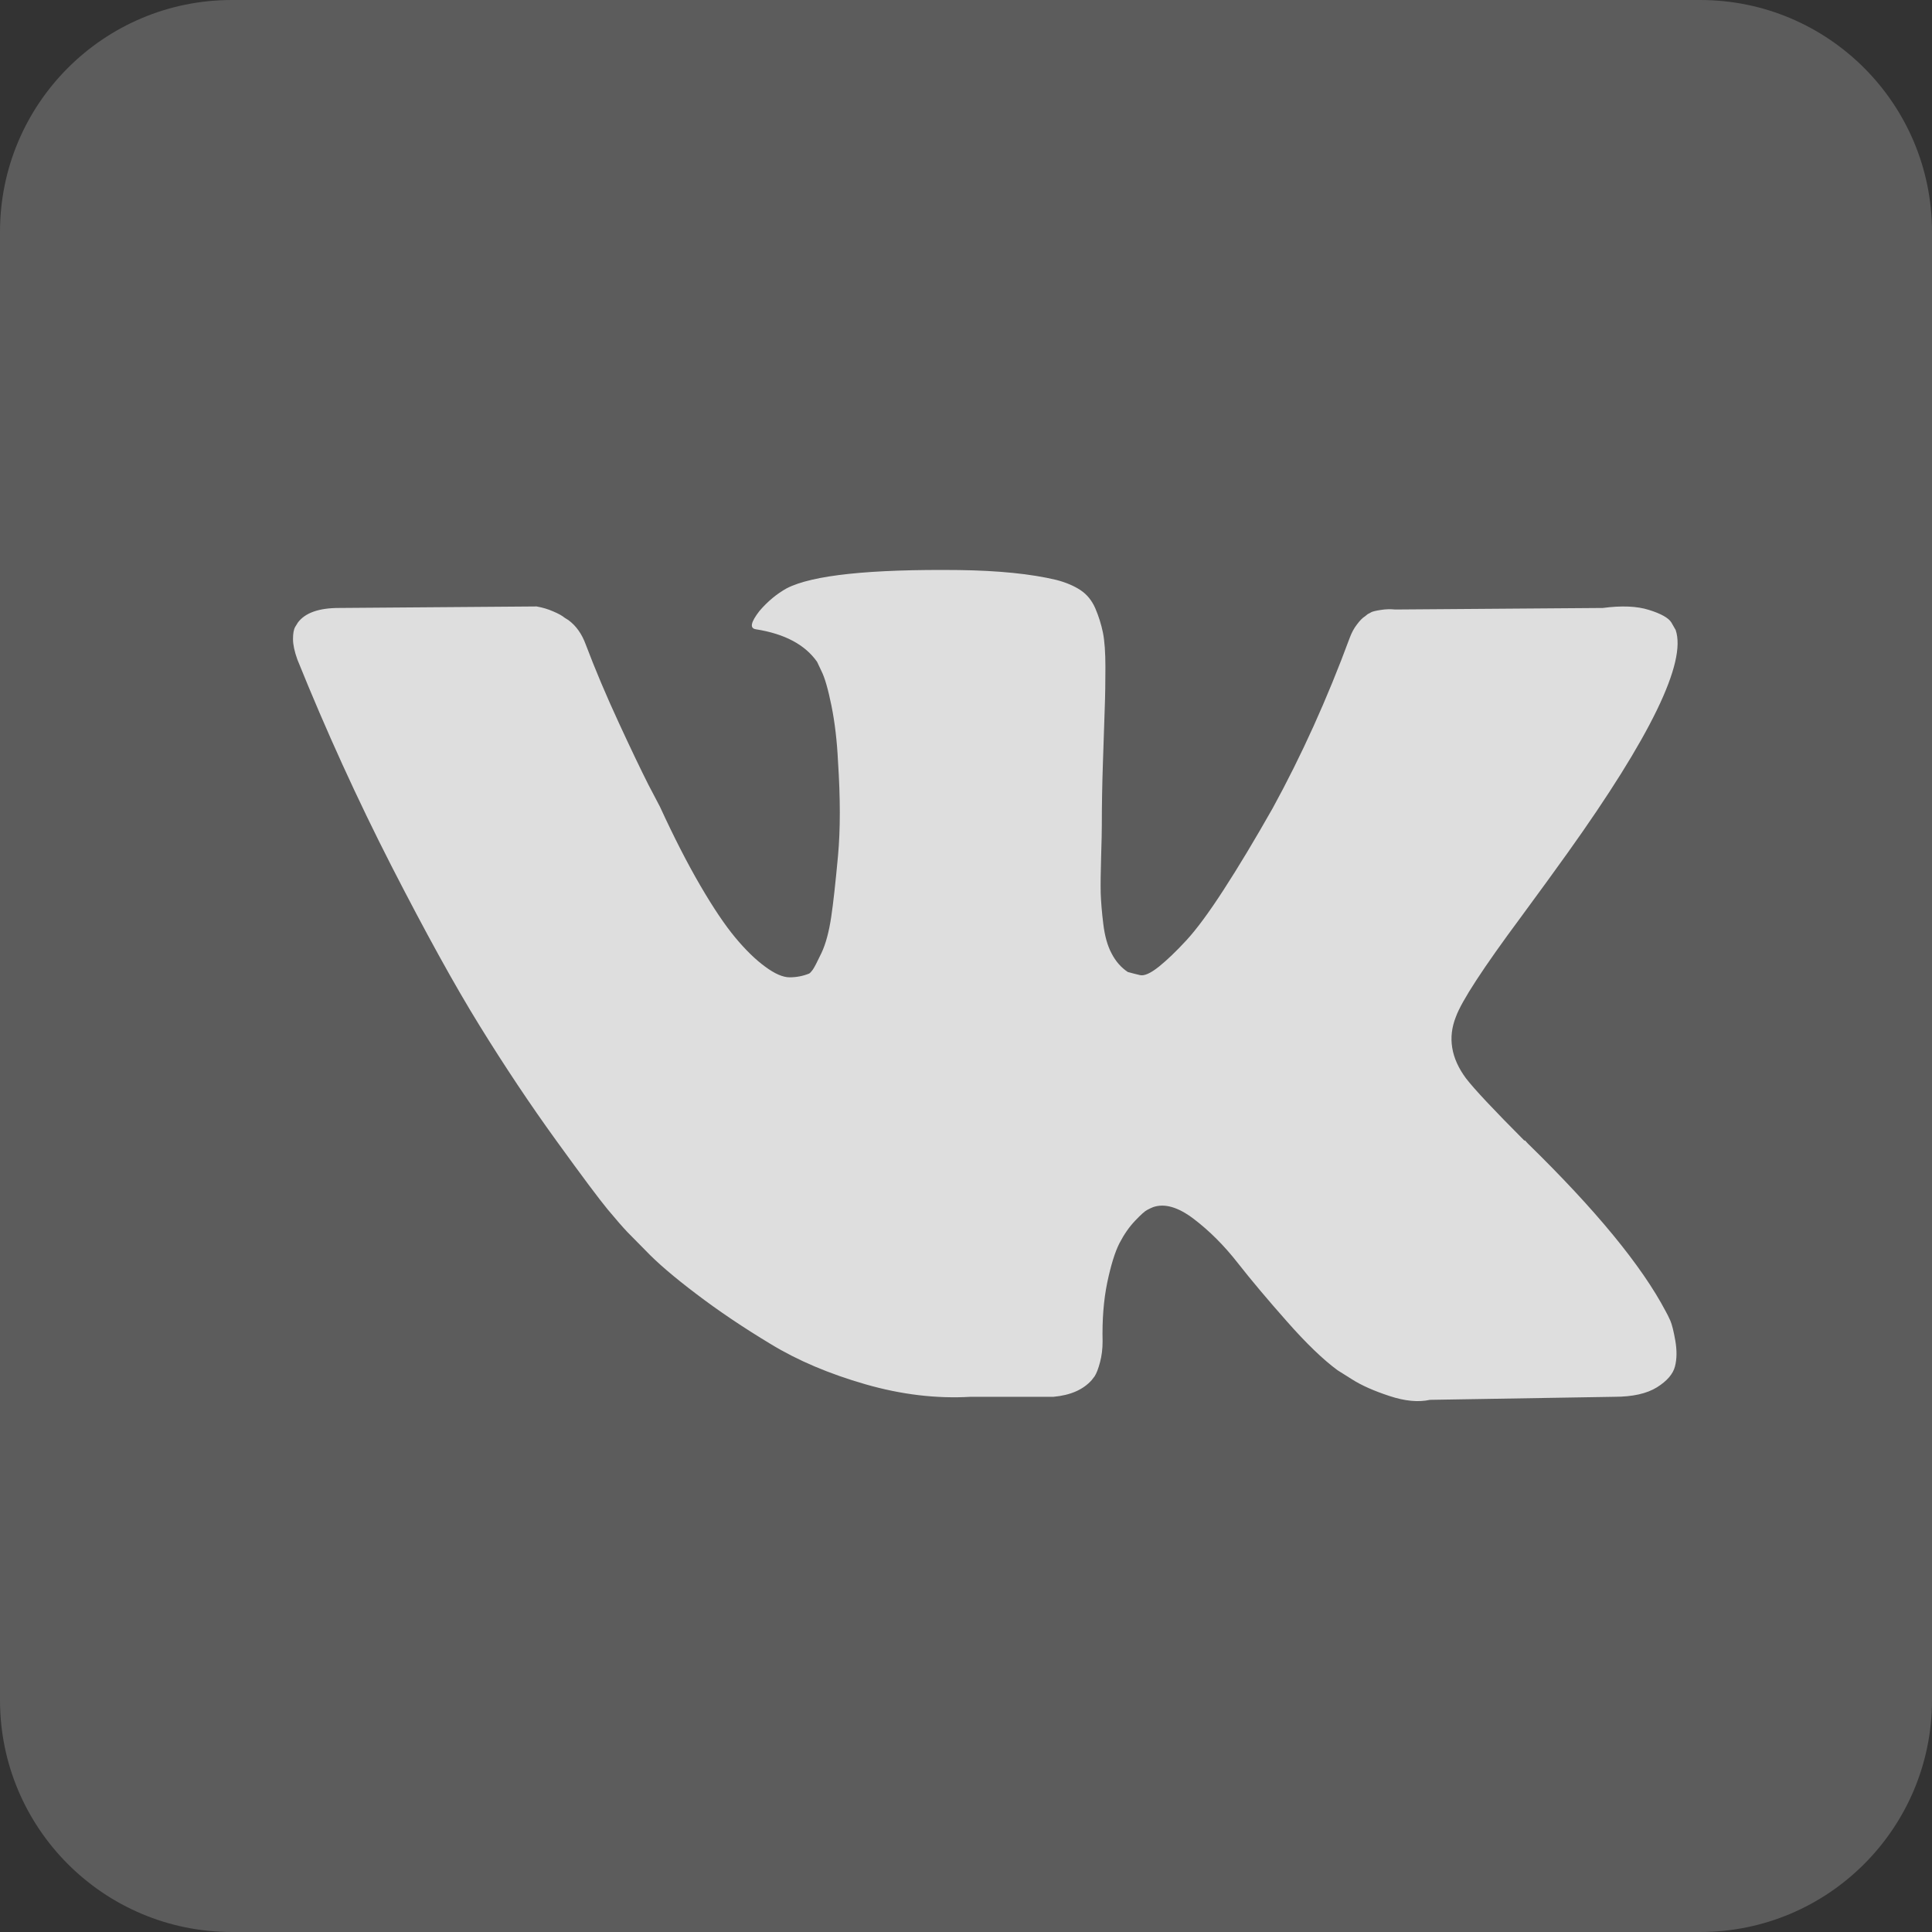
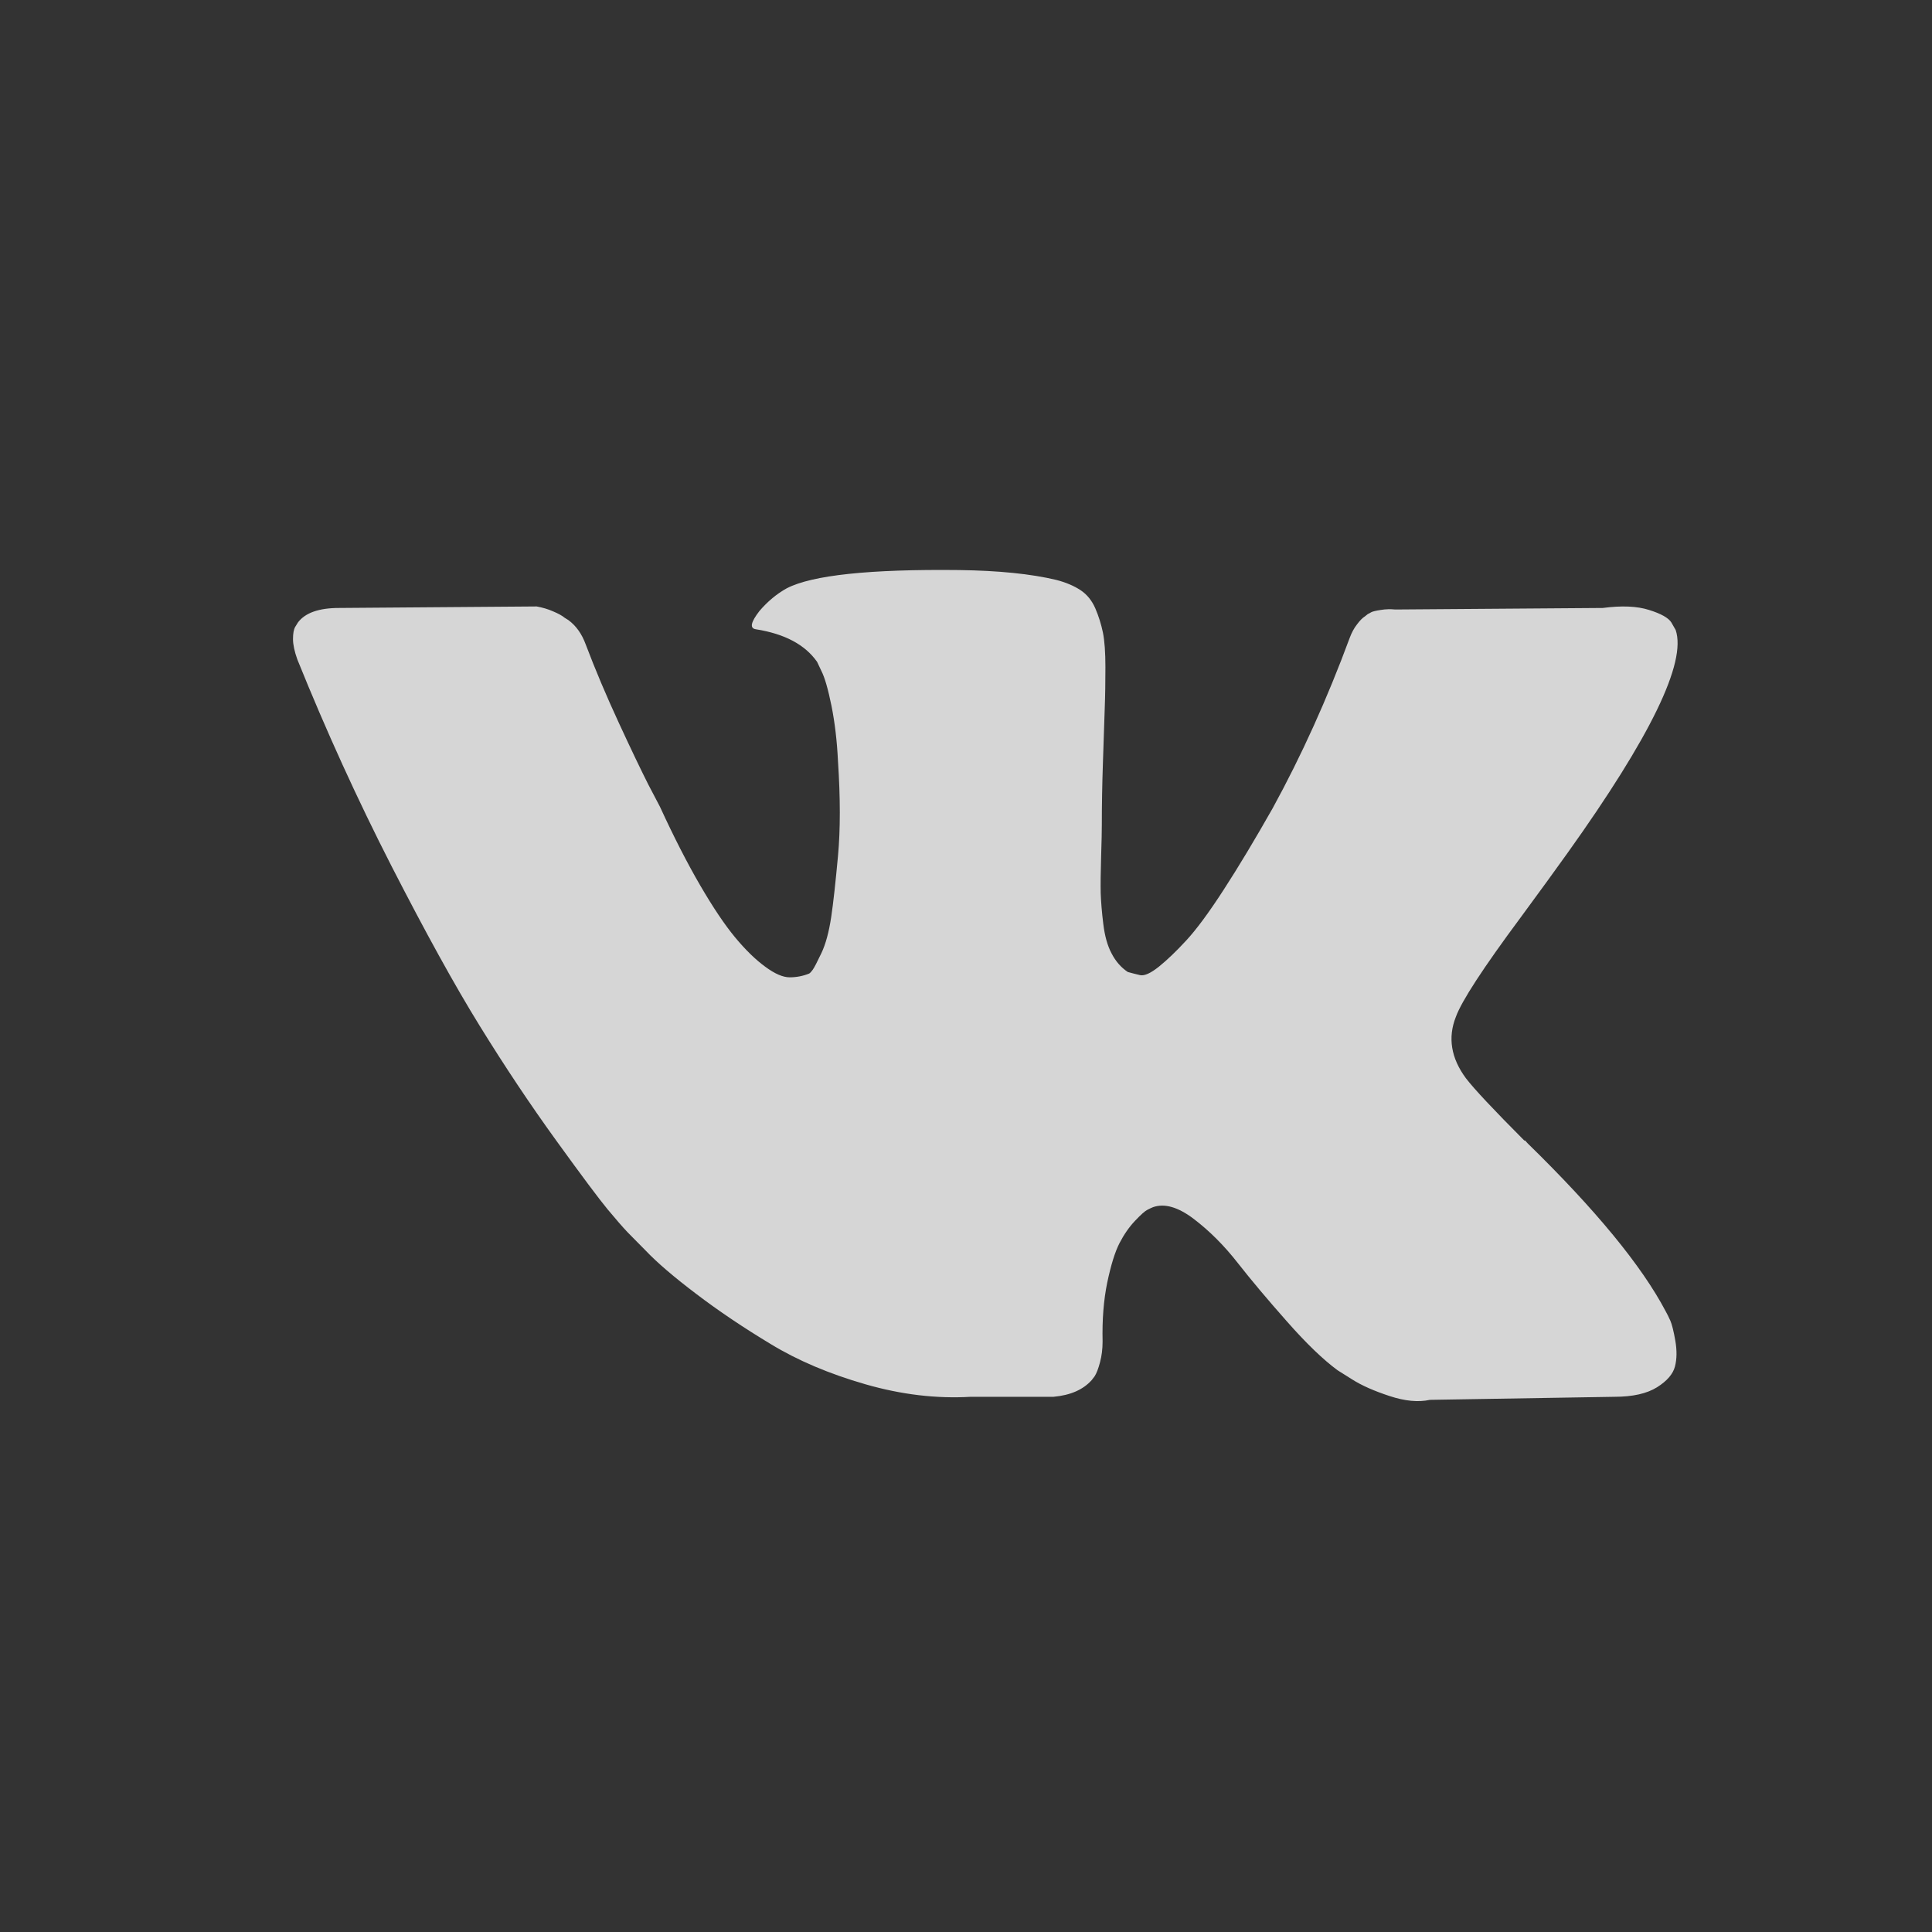
<svg xmlns="http://www.w3.org/2000/svg" width="50" height="50" viewBox="0 0 50 50" fill="none">
  <rect x="0" y="0" width="50" height="50" fill="#333333" stroke="none" />
-   <path d="M0 6C0 2.686 2.686 0 6 0H44C47.314 0 50 2.686 50 6V44C50 47.314 47.314 50 44 50H6C2.686 50 0 47.314 0 44V6Z" fill="white" fill-opacity="0.2" />
  <path fill-rule="evenodd" clip-rule="evenodd" d="M39.355 23.743C39.865 23.05 40.269 22.494 40.568 22.075C42.719 19.065 43.651 17.143 43.366 16.304L43.253 16.107C43.18 15.991 42.986 15.881 42.676 15.785C42.365 15.686 41.967 15.67 41.481 15.734L36.108 15.774C35.985 15.761 35.859 15.765 35.736 15.785C35.61 15.804 35.529 15.824 35.492 15.842C35.456 15.863 35.426 15.88 35.399 15.892L35.325 15.951C35.263 15.989 35.194 16.059 35.121 16.157C35.044 16.254 34.983 16.369 34.933 16.501C34.349 18.083 33.682 19.556 32.937 20.916C32.477 21.728 32.054 22.432 31.669 23.026C31.283 23.623 30.959 24.06 30.697 24.342C30.438 24.623 30.201 24.849 29.99 25.019C29.776 25.189 29.615 25.261 29.504 25.236C29.393 25.209 29.286 25.184 29.187 25.155C29.013 25.039 28.873 24.879 28.768 24.675C28.66 24.474 28.59 24.218 28.553 23.91C28.515 23.604 28.494 23.337 28.486 23.114C28.481 22.892 28.485 22.579 28.497 22.172C28.51 21.767 28.515 21.493 28.515 21.348C28.515 20.851 28.524 20.31 28.544 19.728C28.562 19.148 28.578 18.685 28.59 18.345C28.603 18.006 28.608 17.644 28.608 17.266C28.608 16.887 28.587 16.589 28.544 16.372C28.499 16.157 28.434 15.948 28.347 15.745C28.259 15.543 28.132 15.385 27.965 15.274C27.797 15.163 27.587 15.073 27.34 15.009C26.68 14.851 25.84 14.767 24.821 14.753C22.508 14.727 21.021 14.885 20.363 15.224C20.101 15.369 19.865 15.566 19.654 15.813C19.43 16.102 19.397 16.259 19.559 16.285C20.308 16.403 20.834 16.684 21.146 17.128L21.257 17.363C21.345 17.535 21.431 17.836 21.519 18.268C21.605 18.698 21.662 19.176 21.687 19.699C21.75 20.656 21.75 21.473 21.687 22.154C21.624 22.833 21.567 23.363 21.51 23.743C21.452 24.121 21.37 24.429 21.259 24.664C21.146 24.902 21.071 25.046 21.033 25.098C20.995 25.15 20.965 25.182 20.94 25.196C20.779 25.261 20.61 25.293 20.436 25.293C20.263 25.293 20.051 25.202 19.802 25.017C19.553 24.836 19.295 24.584 19.028 24.263C18.761 23.942 18.459 23.494 18.123 22.917C17.788 22.342 17.439 21.661 17.079 20.877L16.78 20.307C16.595 19.941 16.339 19.409 16.016 18.709C15.692 18.008 15.405 17.331 15.158 16.677C15.058 16.403 14.907 16.193 14.71 16.048L14.615 15.989C14.554 15.937 14.454 15.881 14.318 15.824C14.182 15.763 14.038 15.722 13.888 15.695L8.776 15.734C8.253 15.734 7.9 15.86 7.712 16.107L7.639 16.225C7.601 16.292 7.583 16.395 7.583 16.539C7.583 16.684 7.621 16.86 7.696 17.069C8.441 18.915 9.253 20.694 10.129 22.408C11.007 24.121 11.768 25.503 12.415 26.549C13.062 27.597 13.72 28.584 14.393 29.514C15.065 30.444 15.509 31.037 15.726 31.299C15.945 31.562 16.115 31.757 16.239 31.888L16.706 32.361C17.004 32.675 17.443 33.051 18.021 33.488C18.598 33.927 19.24 34.359 19.944 34.783C20.644 35.21 21.463 35.556 22.397 35.825C23.328 36.093 24.237 36.201 25.12 36.149H27.265C27.702 36.109 28.031 35.966 28.253 35.717L28.329 35.618C28.379 35.541 28.425 35.419 28.468 35.257C28.512 35.092 28.535 34.913 28.535 34.717C28.522 34.155 28.562 33.646 28.655 33.194C28.75 32.743 28.854 32.404 28.972 32.173C29.09 31.945 29.225 31.752 29.375 31.594C29.524 31.437 29.628 31.343 29.692 31.311C29.753 31.279 29.803 31.256 29.841 31.241C30.138 31.137 30.49 31.238 30.895 31.546C31.299 31.854 31.679 32.232 32.032 32.684C32.387 33.137 32.813 33.642 33.311 34.205C33.808 34.769 34.243 35.187 34.616 35.462L34.99 35.697C35.237 35.855 35.562 35.998 35.961 36.129C36.357 36.26 36.707 36.294 37.006 36.228L41.782 36.149C42.254 36.149 42.621 36.066 42.883 35.903C43.142 35.74 43.298 35.559 43.348 35.364C43.399 35.167 43.4 34.947 43.357 34.696C43.314 34.449 43.27 34.275 43.228 34.178C43.184 34.079 43.142 33.997 43.105 33.931C42.485 32.755 41.295 31.308 39.541 29.595L39.504 29.555L39.486 29.534L39.468 29.516H39.448C38.652 28.717 38.149 28.181 37.938 27.905C37.552 27.384 37.465 26.852 37.678 26.316C37.825 25.909 38.384 25.051 39.355 23.743Z" fill="white" fill-opacity="0.8" />
</svg>